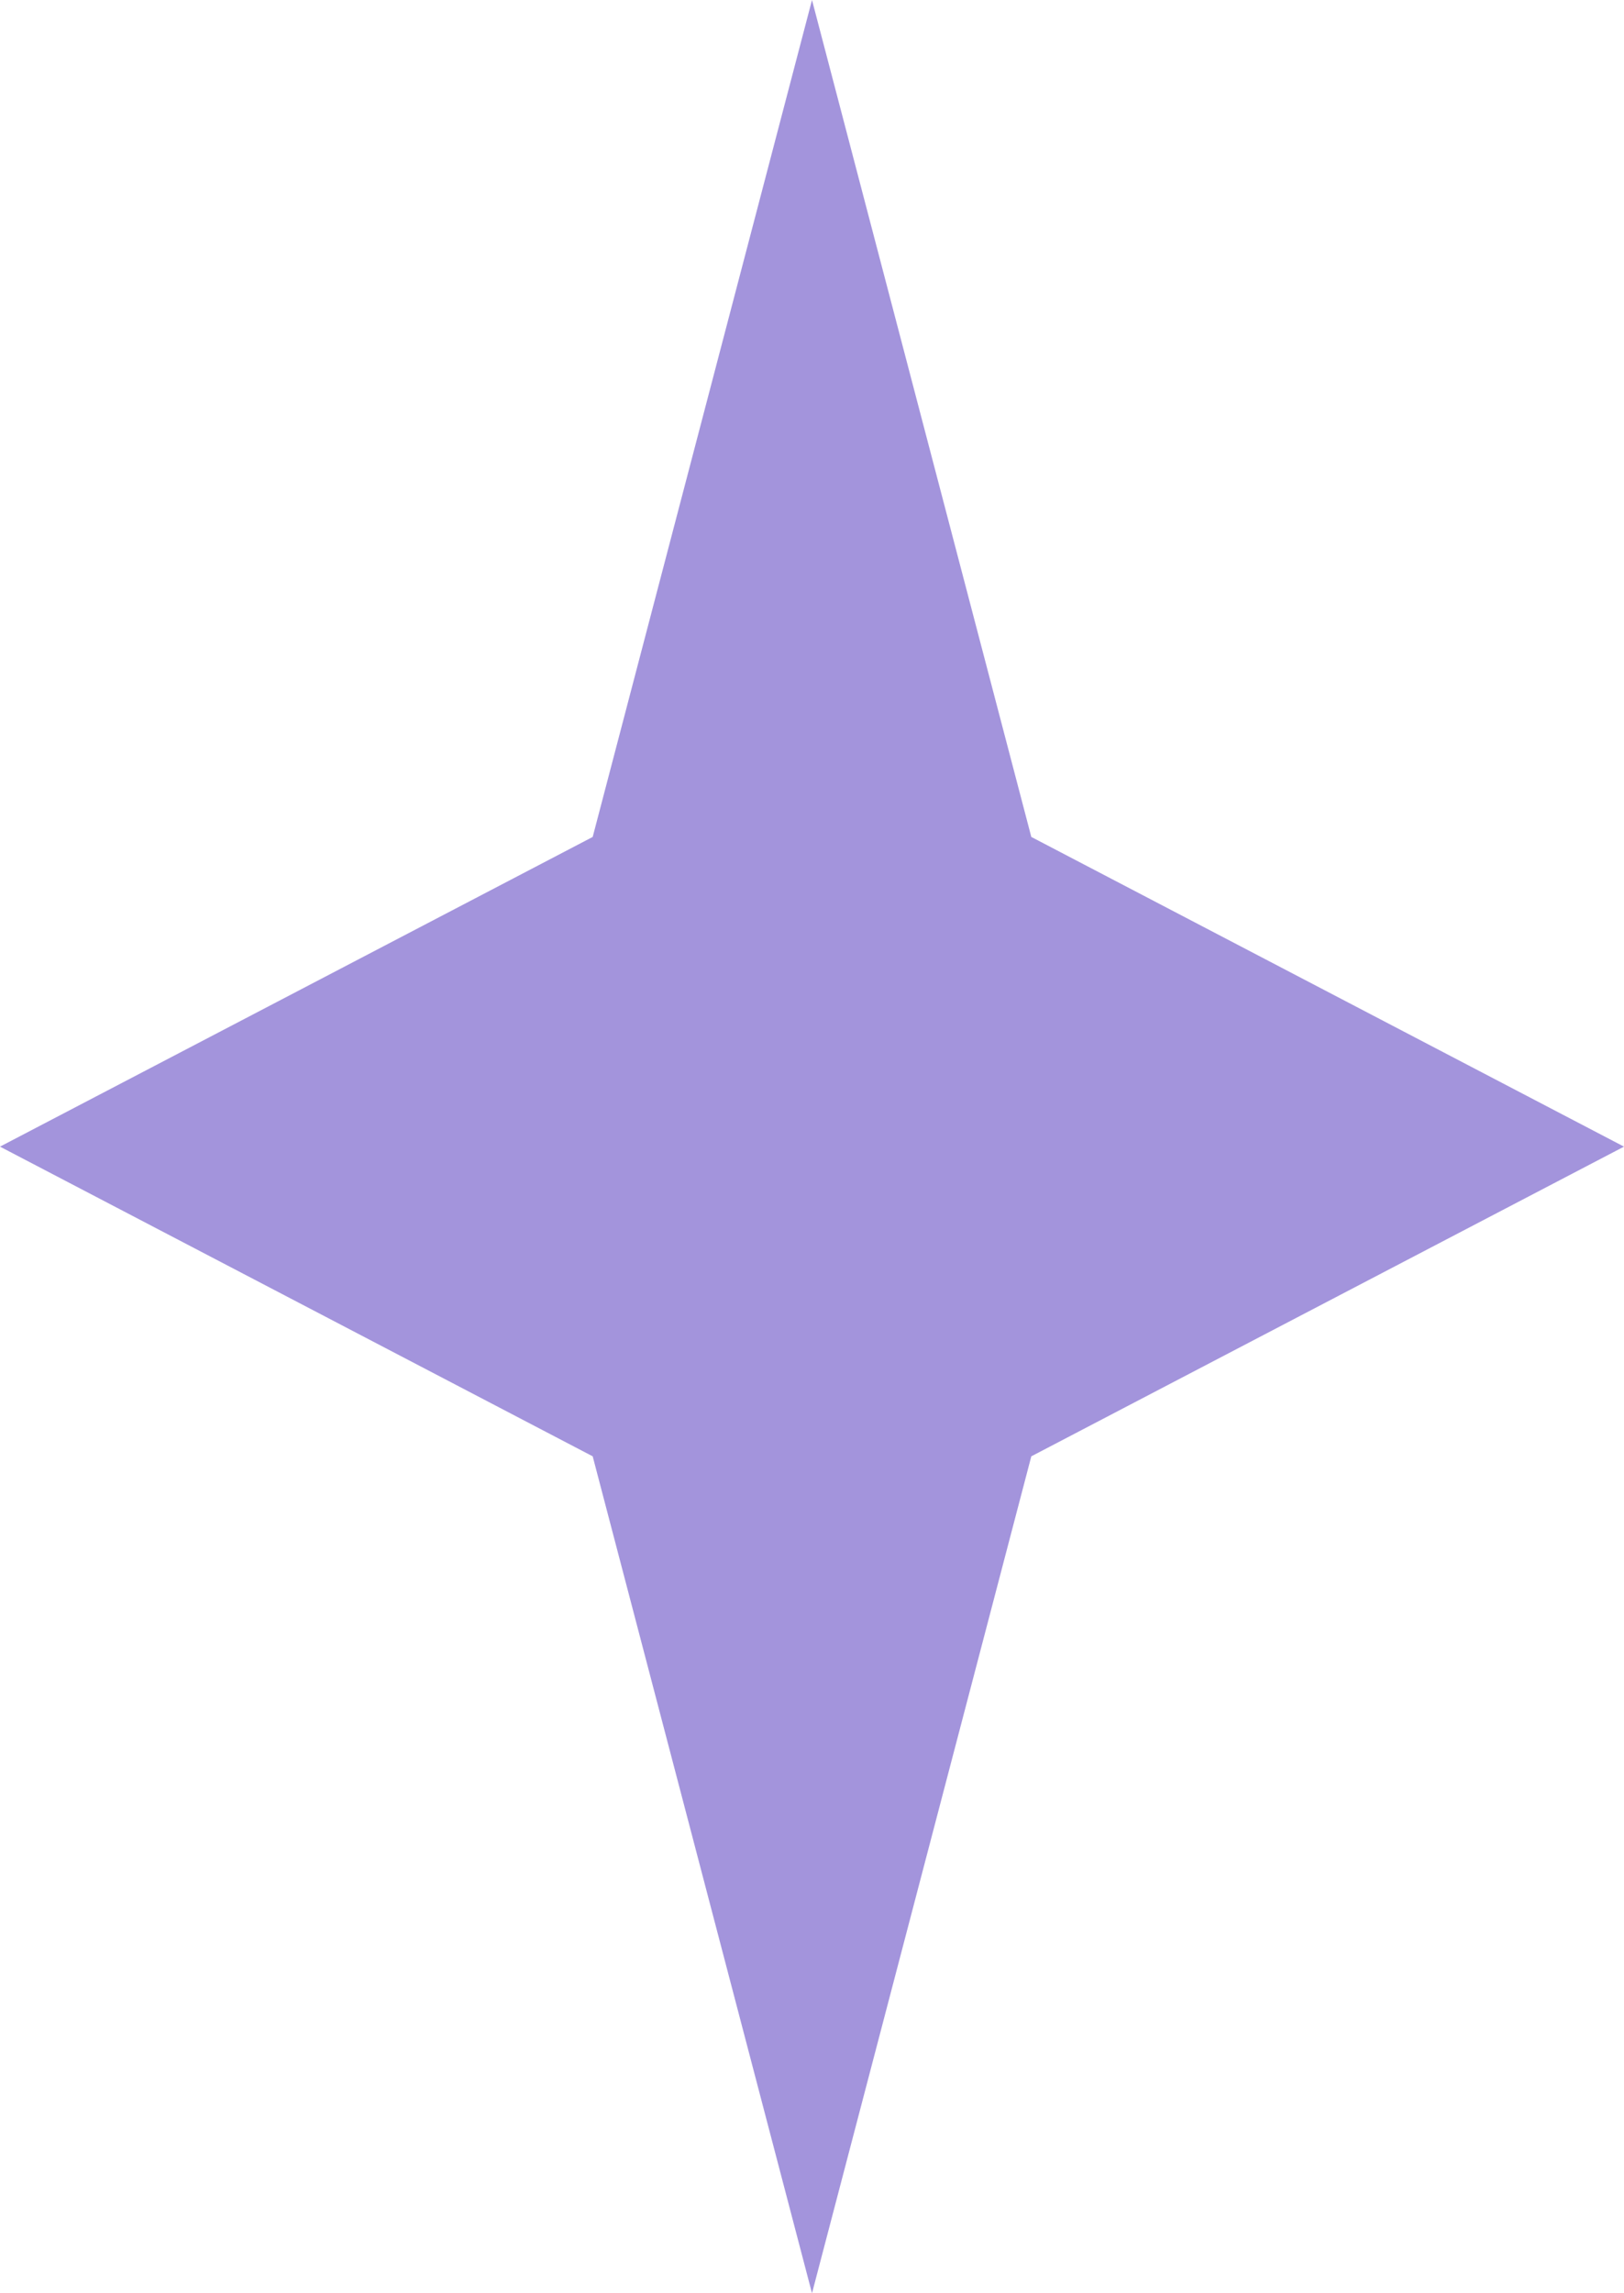
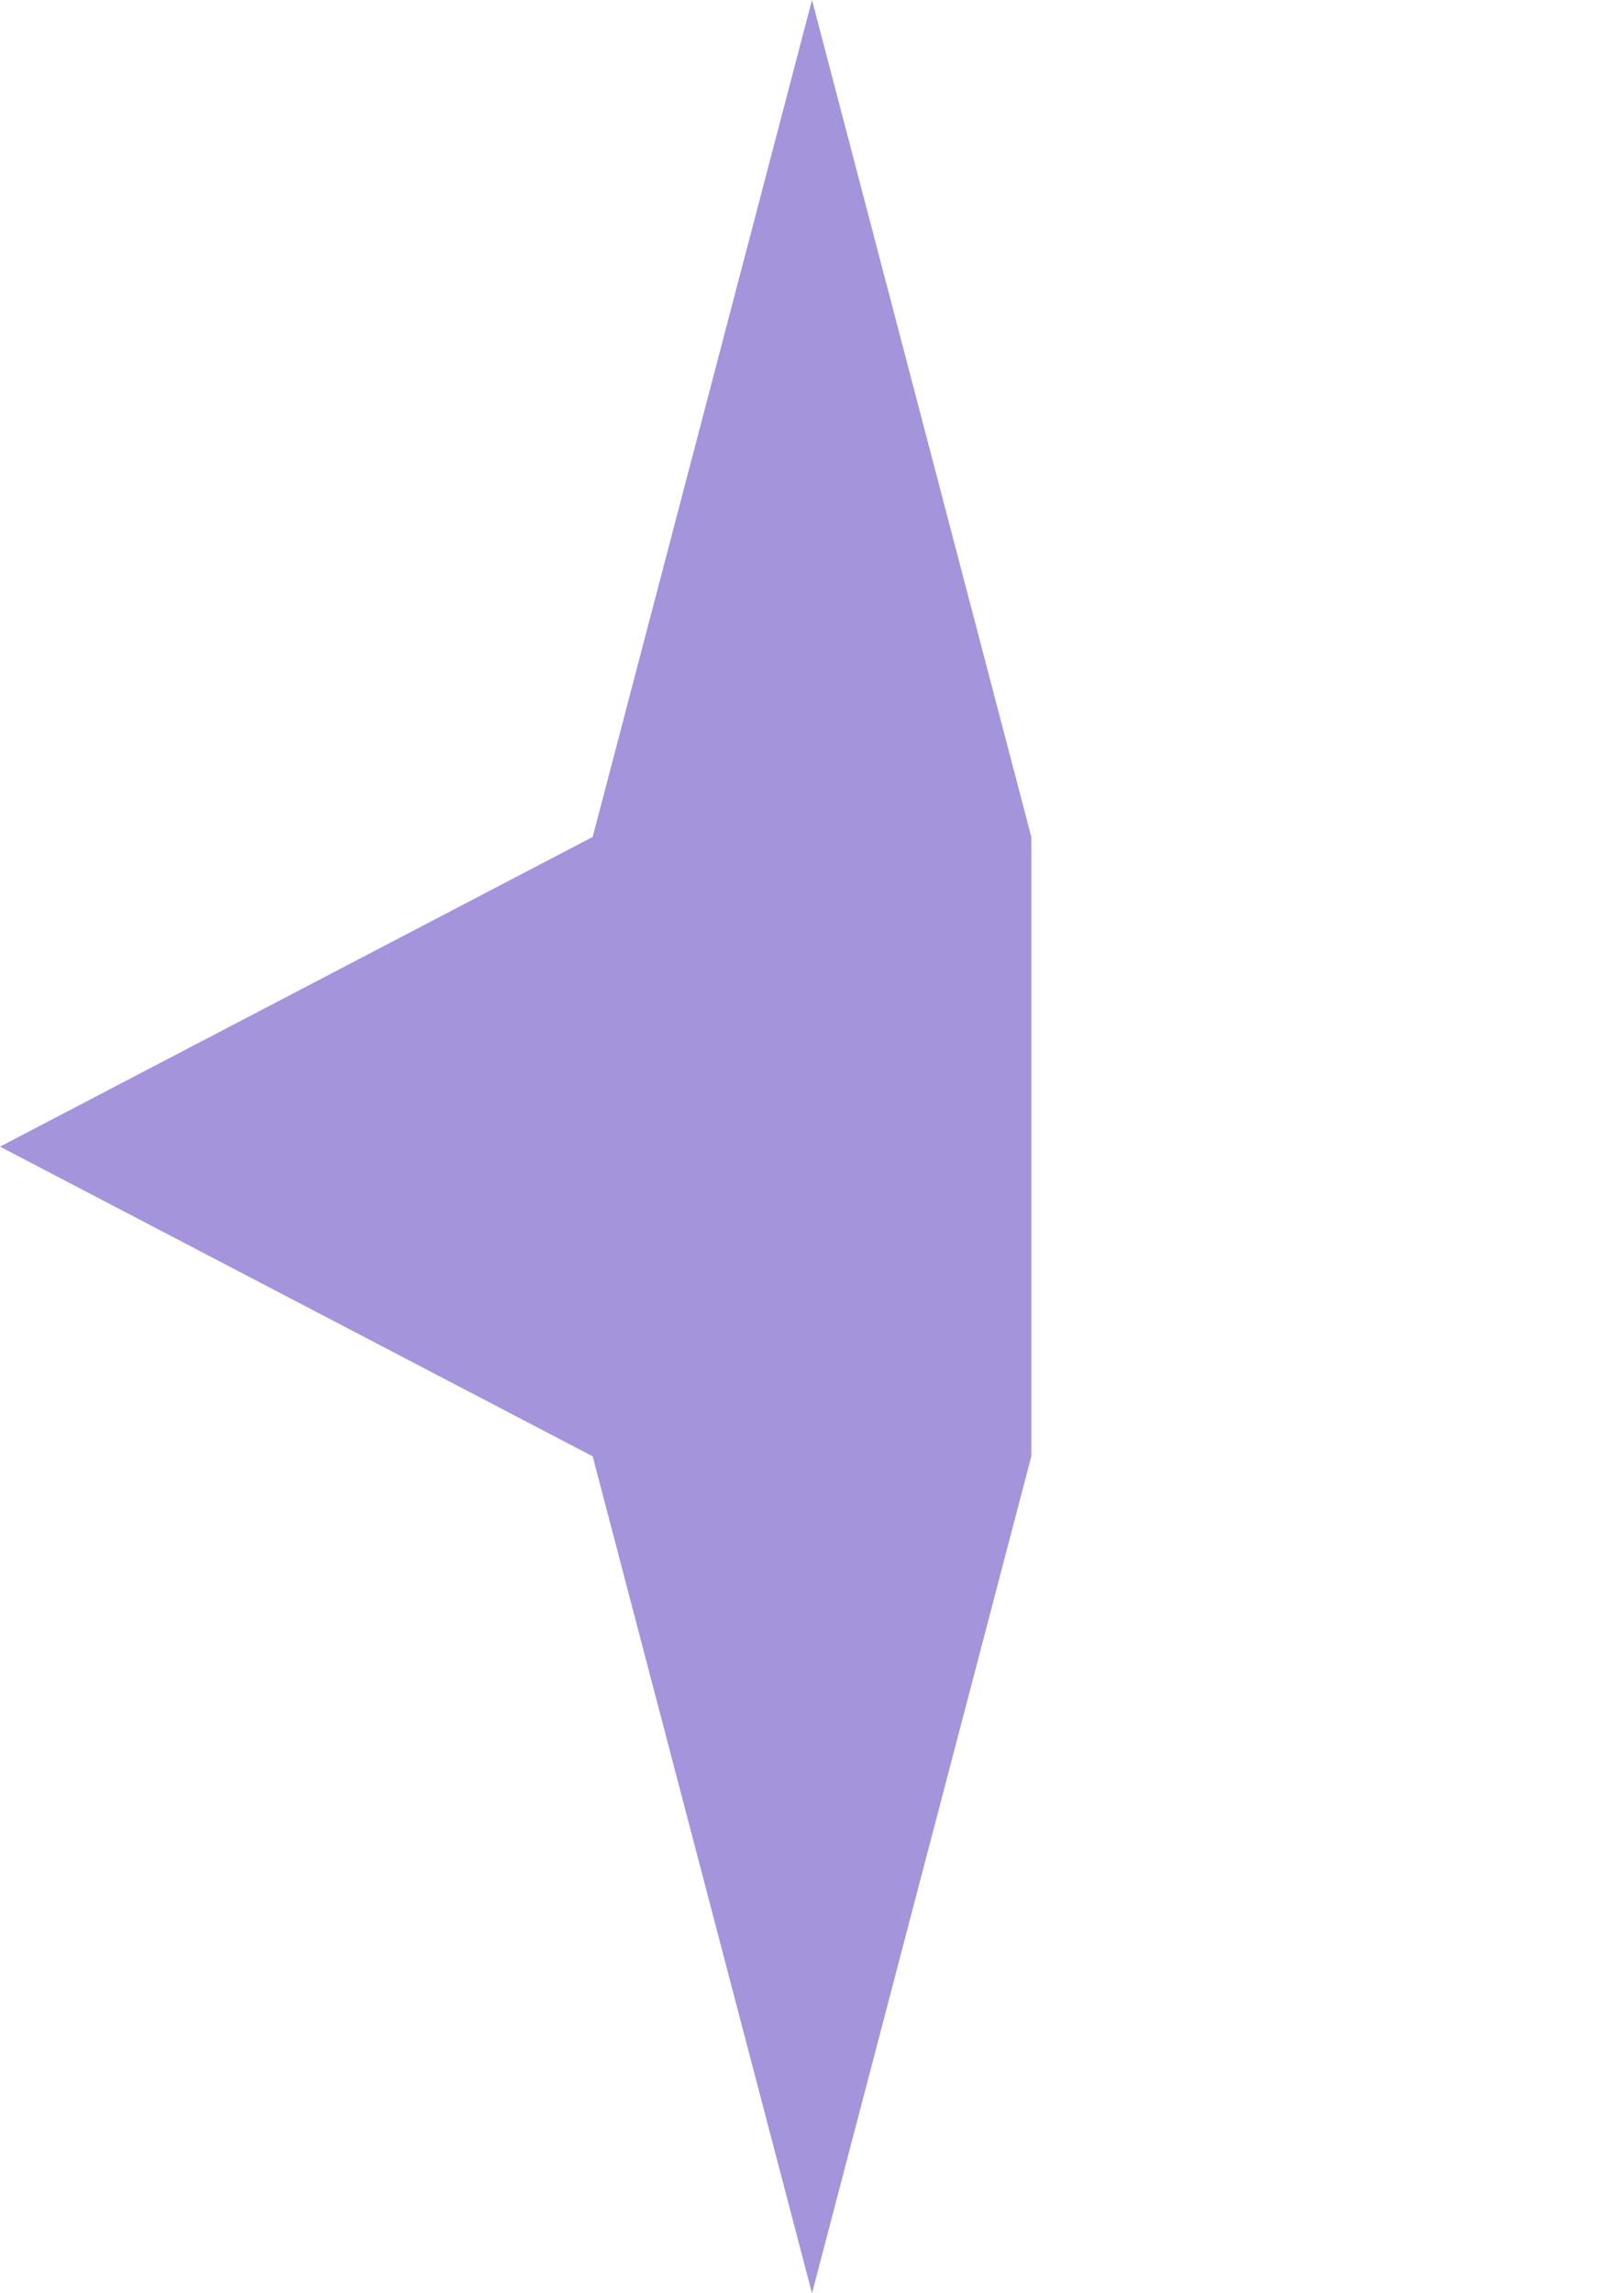
<svg xmlns="http://www.w3.org/2000/svg" width="68" height="96" viewBox="0 0 68 96" fill="none">
-   <path d="M34 0L43.183 35.036L68 48L43.183 60.964L34 96L24.817 60.964L0 48L24.817 35.036L34 0Z" fill="#A394DC" />
+   <path d="M34 0L43.183 35.036L43.183 60.964L34 96L24.817 60.964L0 48L24.817 35.036L34 0Z" fill="#A394DC" />
</svg>